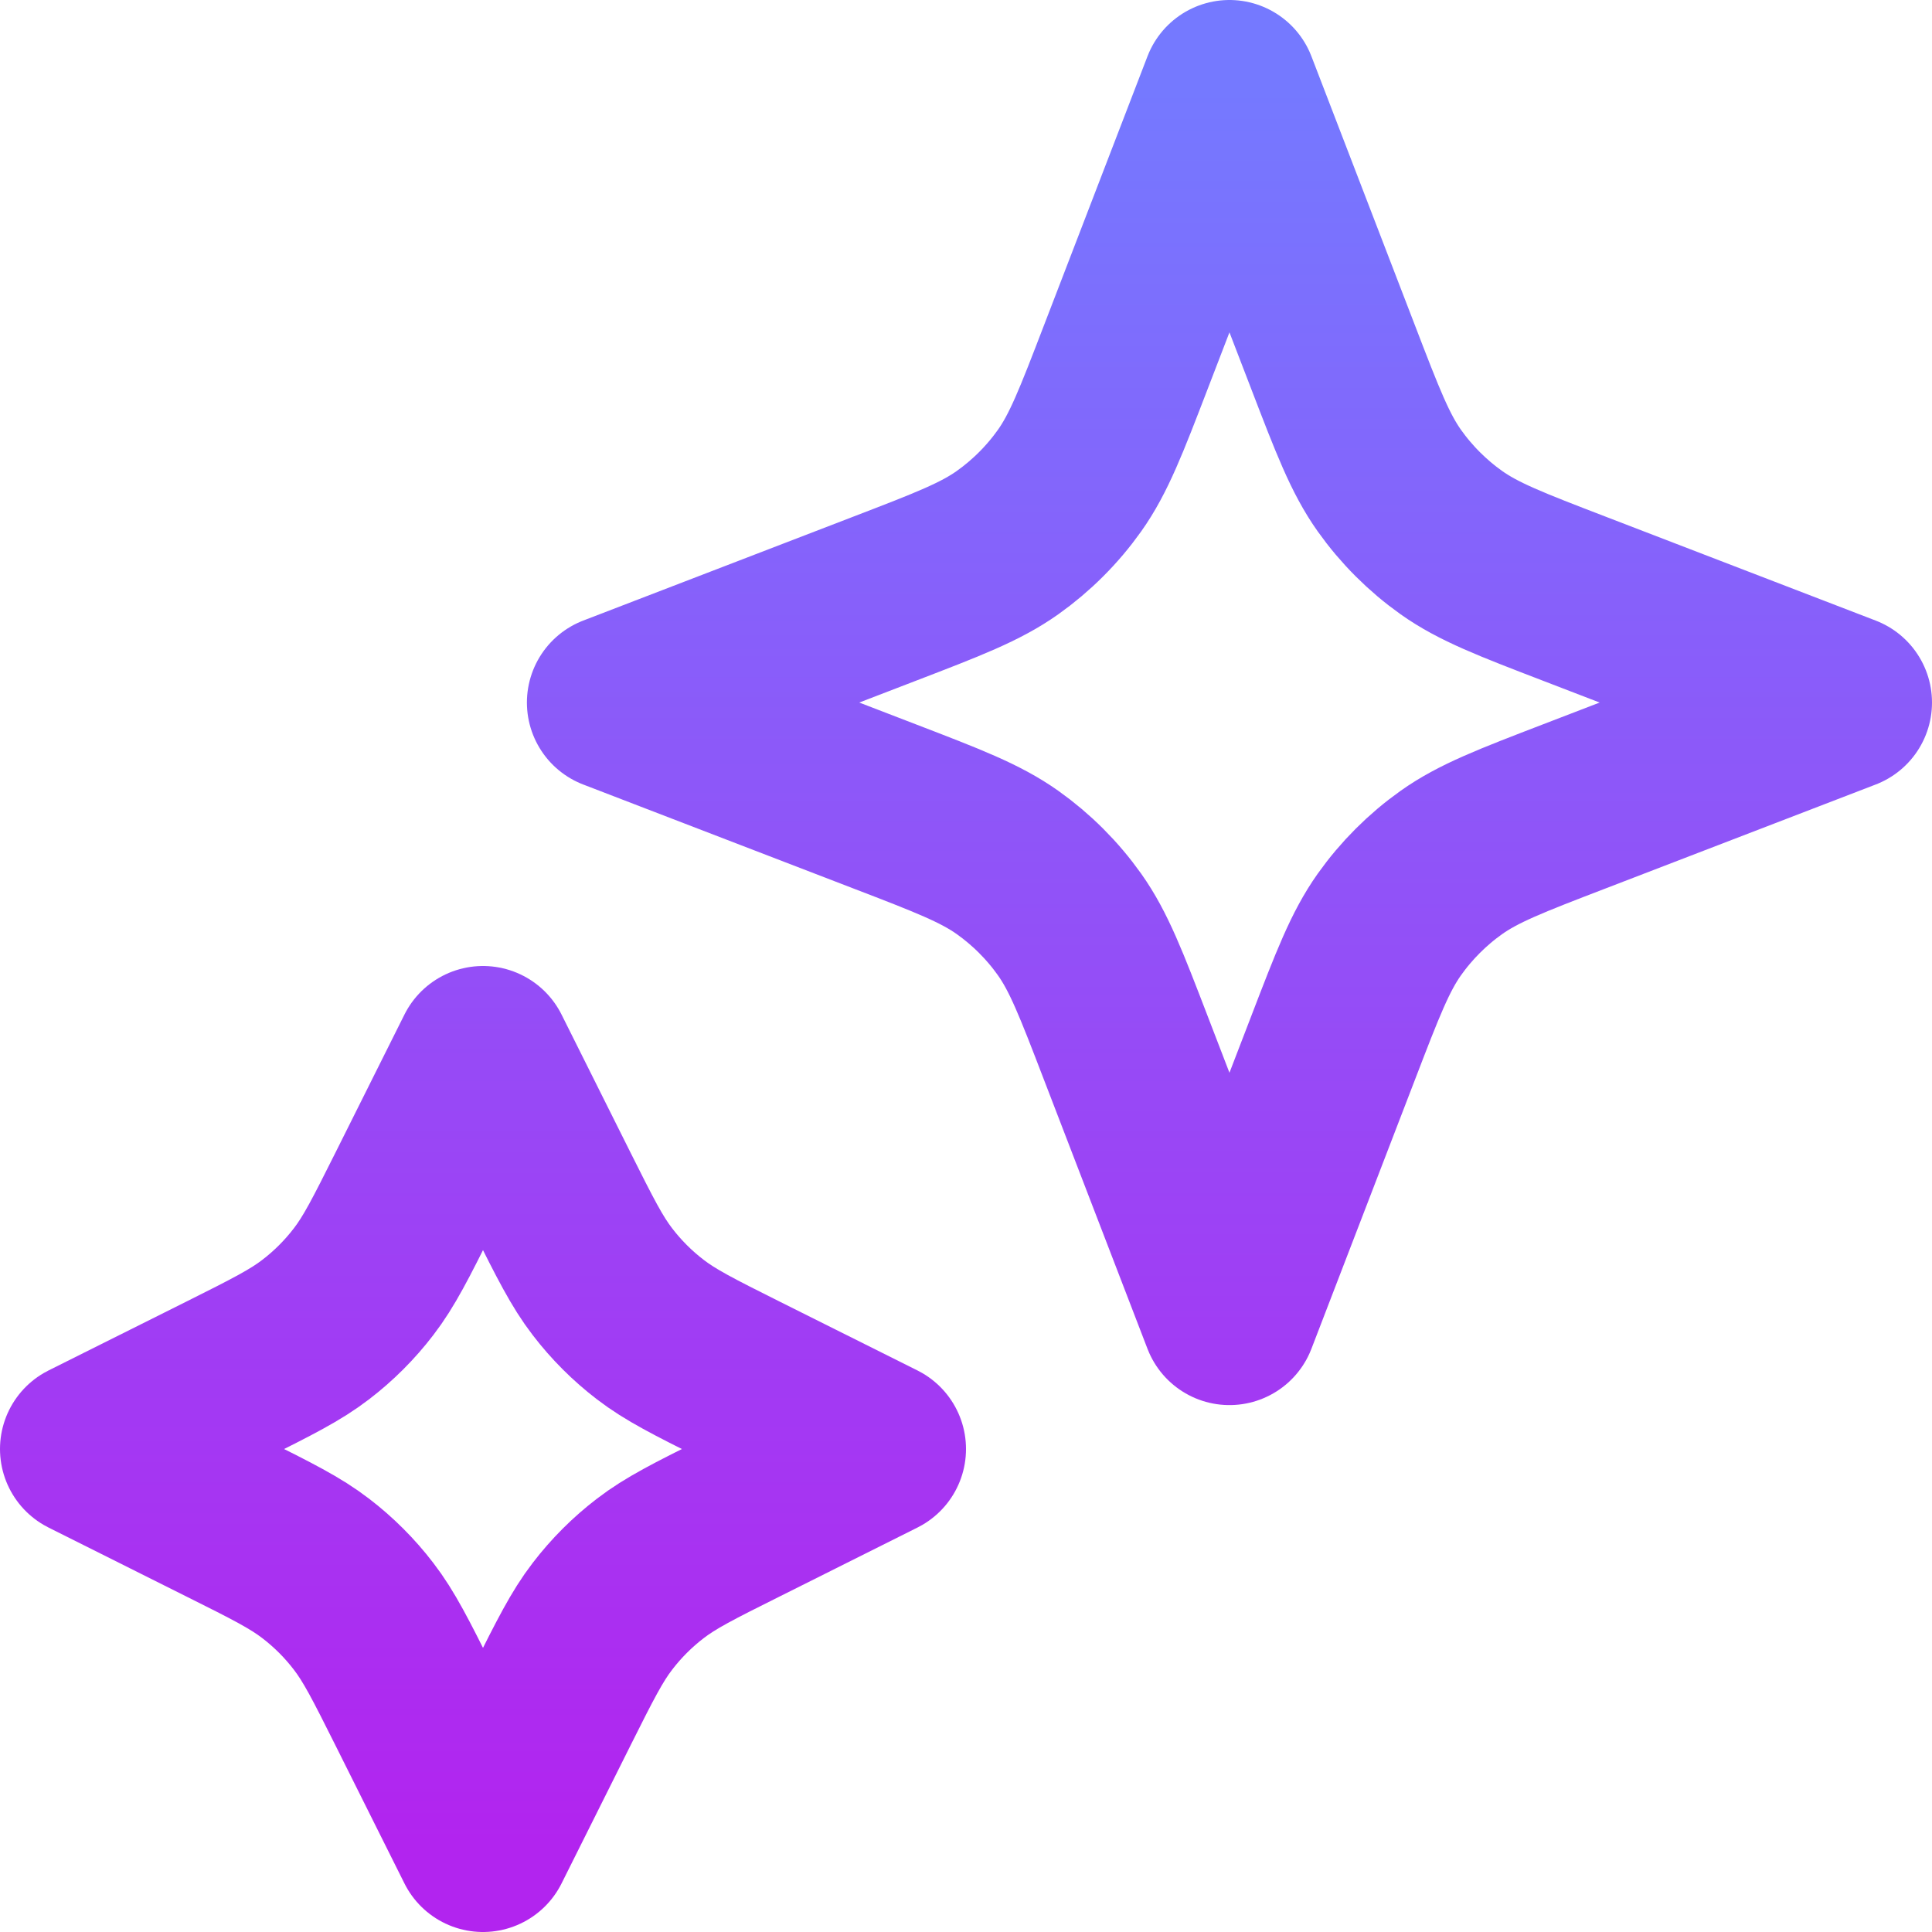
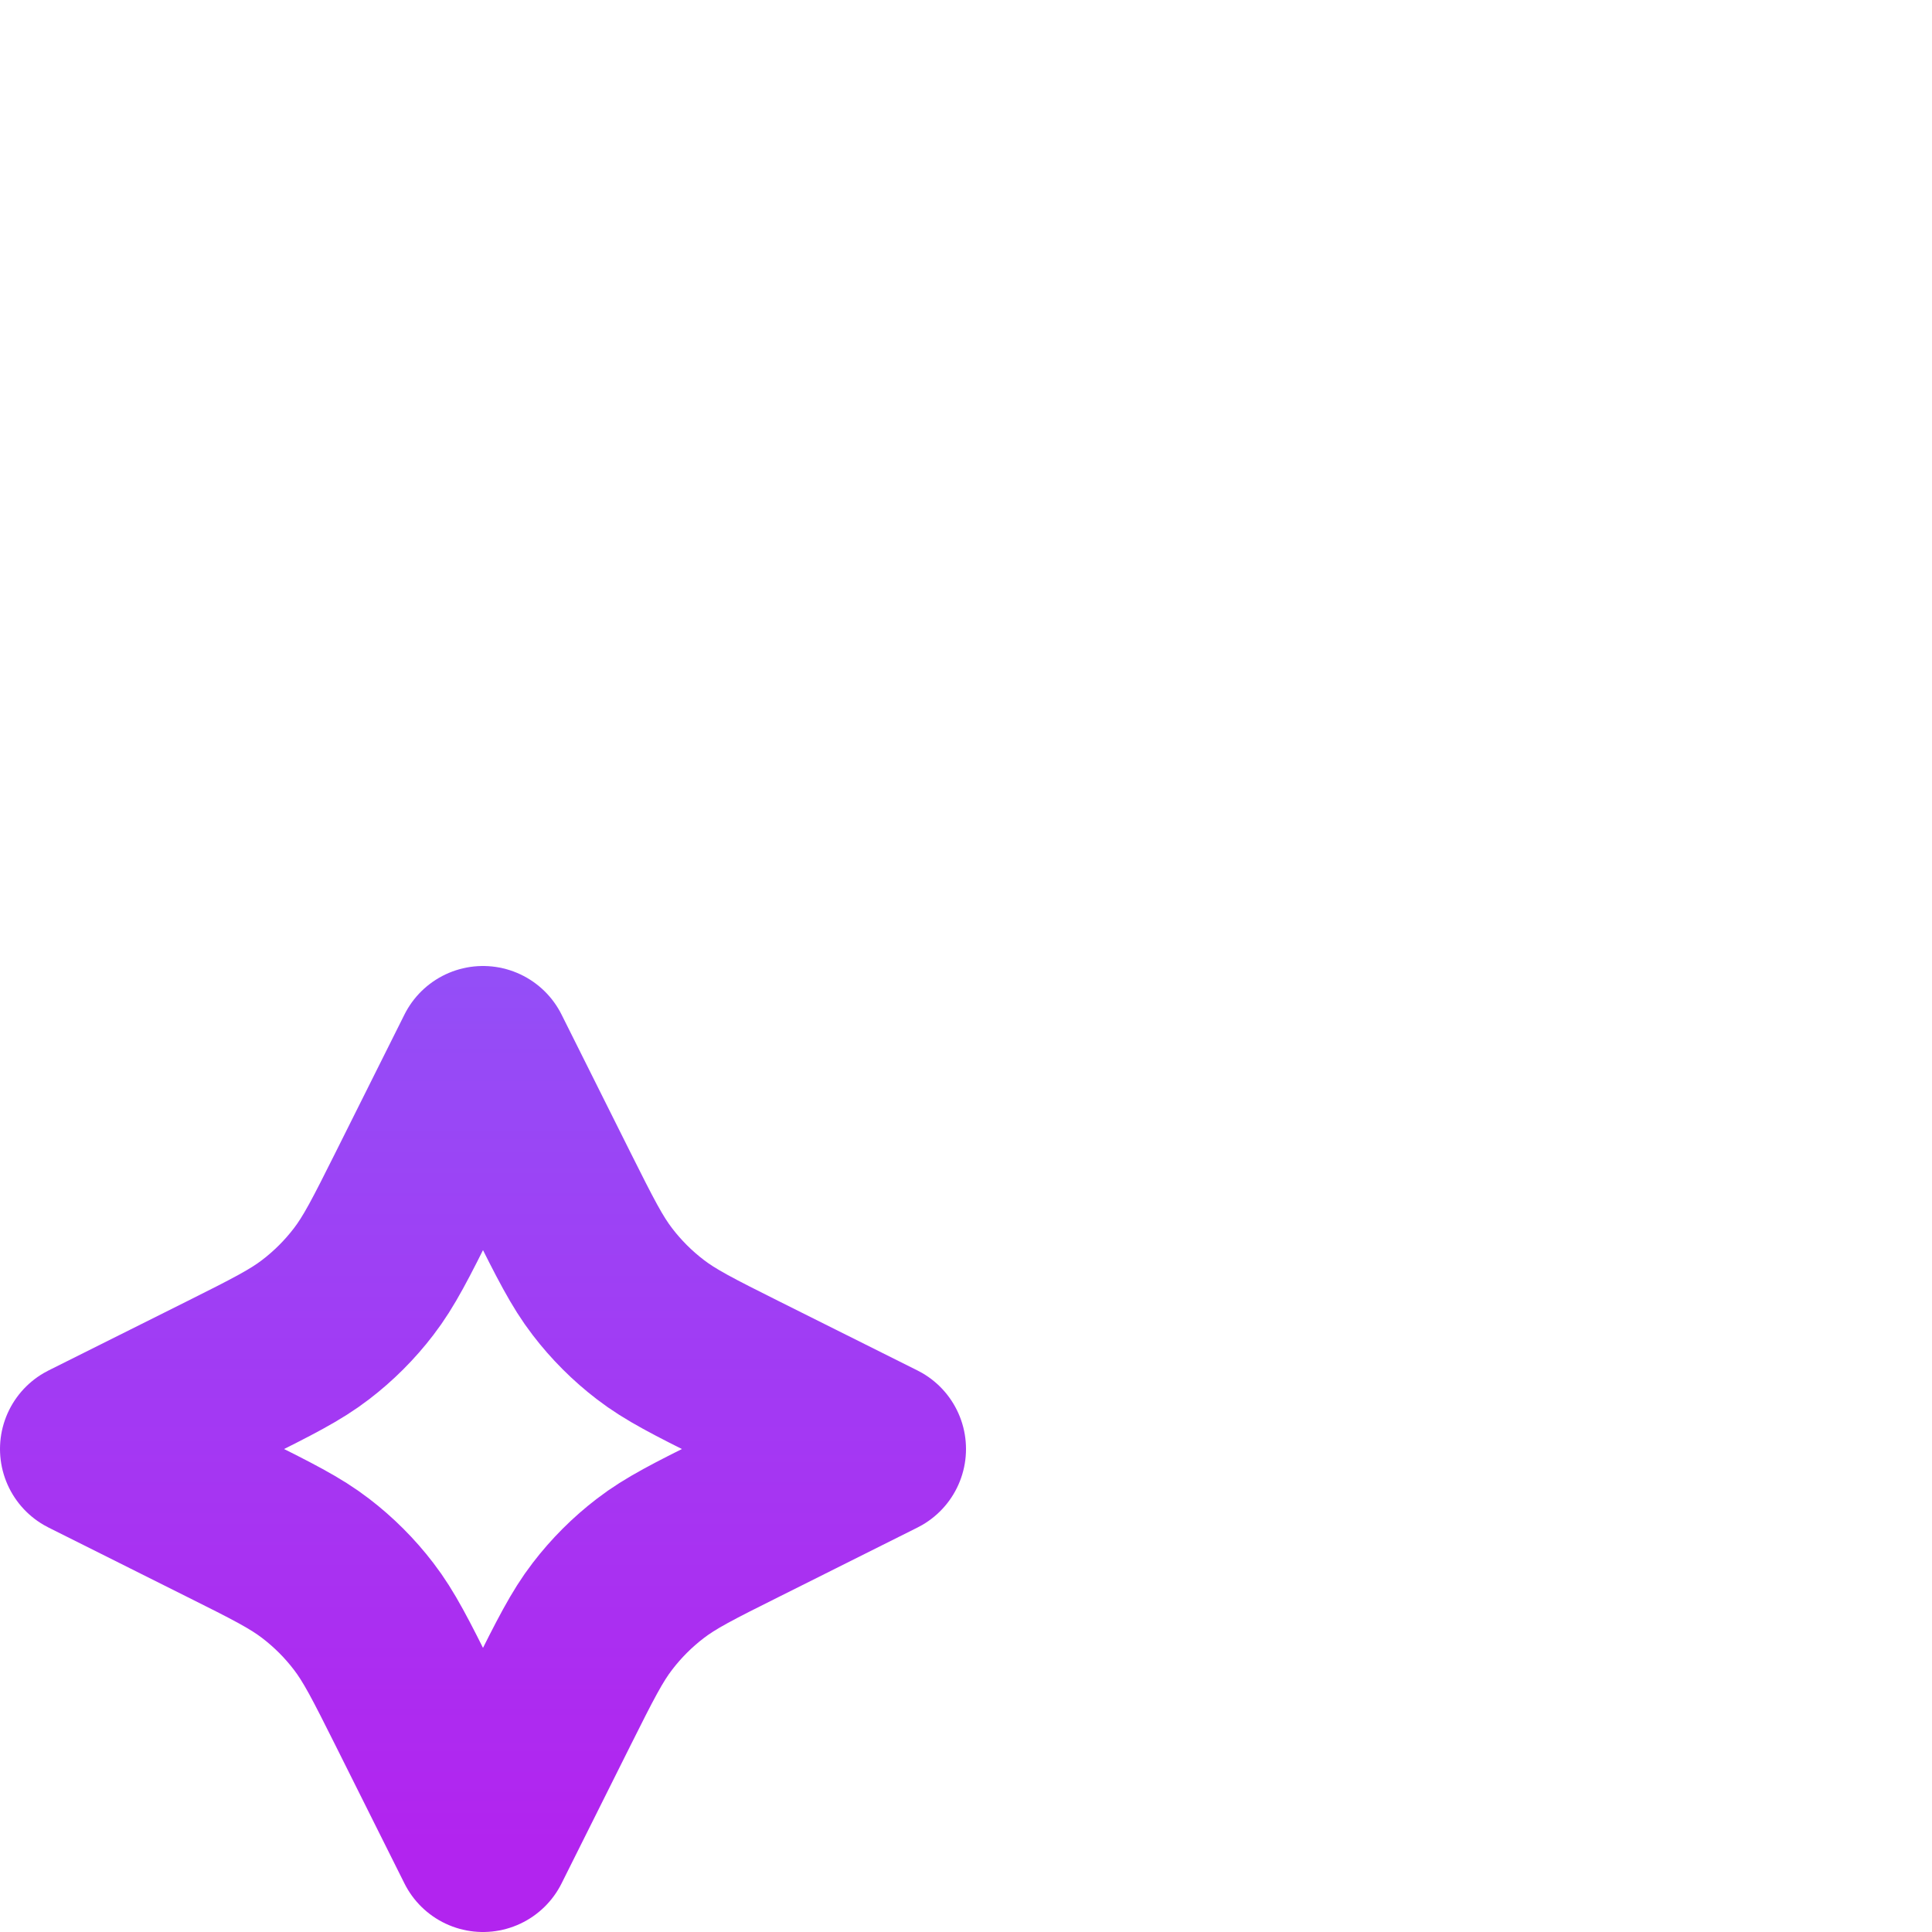
<svg xmlns="http://www.w3.org/2000/svg" width="22" height="22" viewBox="0 0 22 22" fill="none">
  <path d="M5.5 12L6.284 13.569C6.55 14.1 6.683 14.365 6.86 14.595C7.017 14.8 7.2 14.983 7.405 15.14C7.635 15.317 7.9 15.45 8.431 15.716L10 16.5L8.431 17.285C7.9 17.55 7.635 17.683 7.405 17.86C7.2 18.017 7.017 18.2 6.86 18.405C6.683 18.635 6.55 18.9 6.284 19.431L5.5 21L4.716 19.431C4.45 18.9 4.317 18.635 4.14 18.405C3.983 18.2 3.8 18.017 3.595 17.86C3.365 17.683 3.1 17.55 2.569 17.285L1 16.5L2.569 15.716C3.1 15.45 3.365 15.317 3.595 15.14C3.8 14.983 3.983 14.8 4.14 14.595C4.317 14.365 4.45 14.1 4.716 13.569L5.5 12Z" stroke="url(#paint0_linear_1833_14692)" stroke-width="2" stroke-linecap="round" stroke-linejoin="round" />
-   <path d="M14 1L15.179 4.064C15.461 4.798 15.602 5.164 15.821 5.473C16.015 5.746 16.254 5.985 16.527 6.179C16.836 6.398 17.202 6.539 17.936 6.821L21 8L17.936 9.179C17.202 9.461 16.836 9.602 16.527 9.821C16.254 10.015 16.015 10.254 15.821 10.527C15.602 10.836 15.461 11.202 15.179 11.936L14 15L12.821 11.936C12.539 11.202 12.398 10.836 12.179 10.527C11.985 10.254 11.746 10.015 11.473 9.821C11.164 9.602 10.798 9.461 10.064 9.179L7 8L10.064 6.821C10.798 6.539 11.164 6.398 11.473 6.179C11.746 5.985 11.985 5.746 12.179 5.473C12.398 5.164 12.539 4.798 12.821 4.064L14 1Z" stroke="url(#paint1_linear_1833_14692)" stroke-width="2" stroke-linecap="round" stroke-linejoin="round" />
  <defs>
    <linearGradient id="paint0_linear_1833_14692" x1="1" y1="1" x2="1" y2="21" gradientUnits="userSpaceOnUse">
      <stop stop-color="#7579FF" />
      <stop offset="1" stop-color="#B224EF" />
    </linearGradient>
    <linearGradient id="paint1_linear_1833_14692" x1="1" y1="1" x2="1" y2="21" gradientUnits="userSpaceOnUse">
      <stop stop-color="#7579FF" />
      <stop offset="1" stop-color="#B224EF" />
    </linearGradient>
  </defs>
</svg>